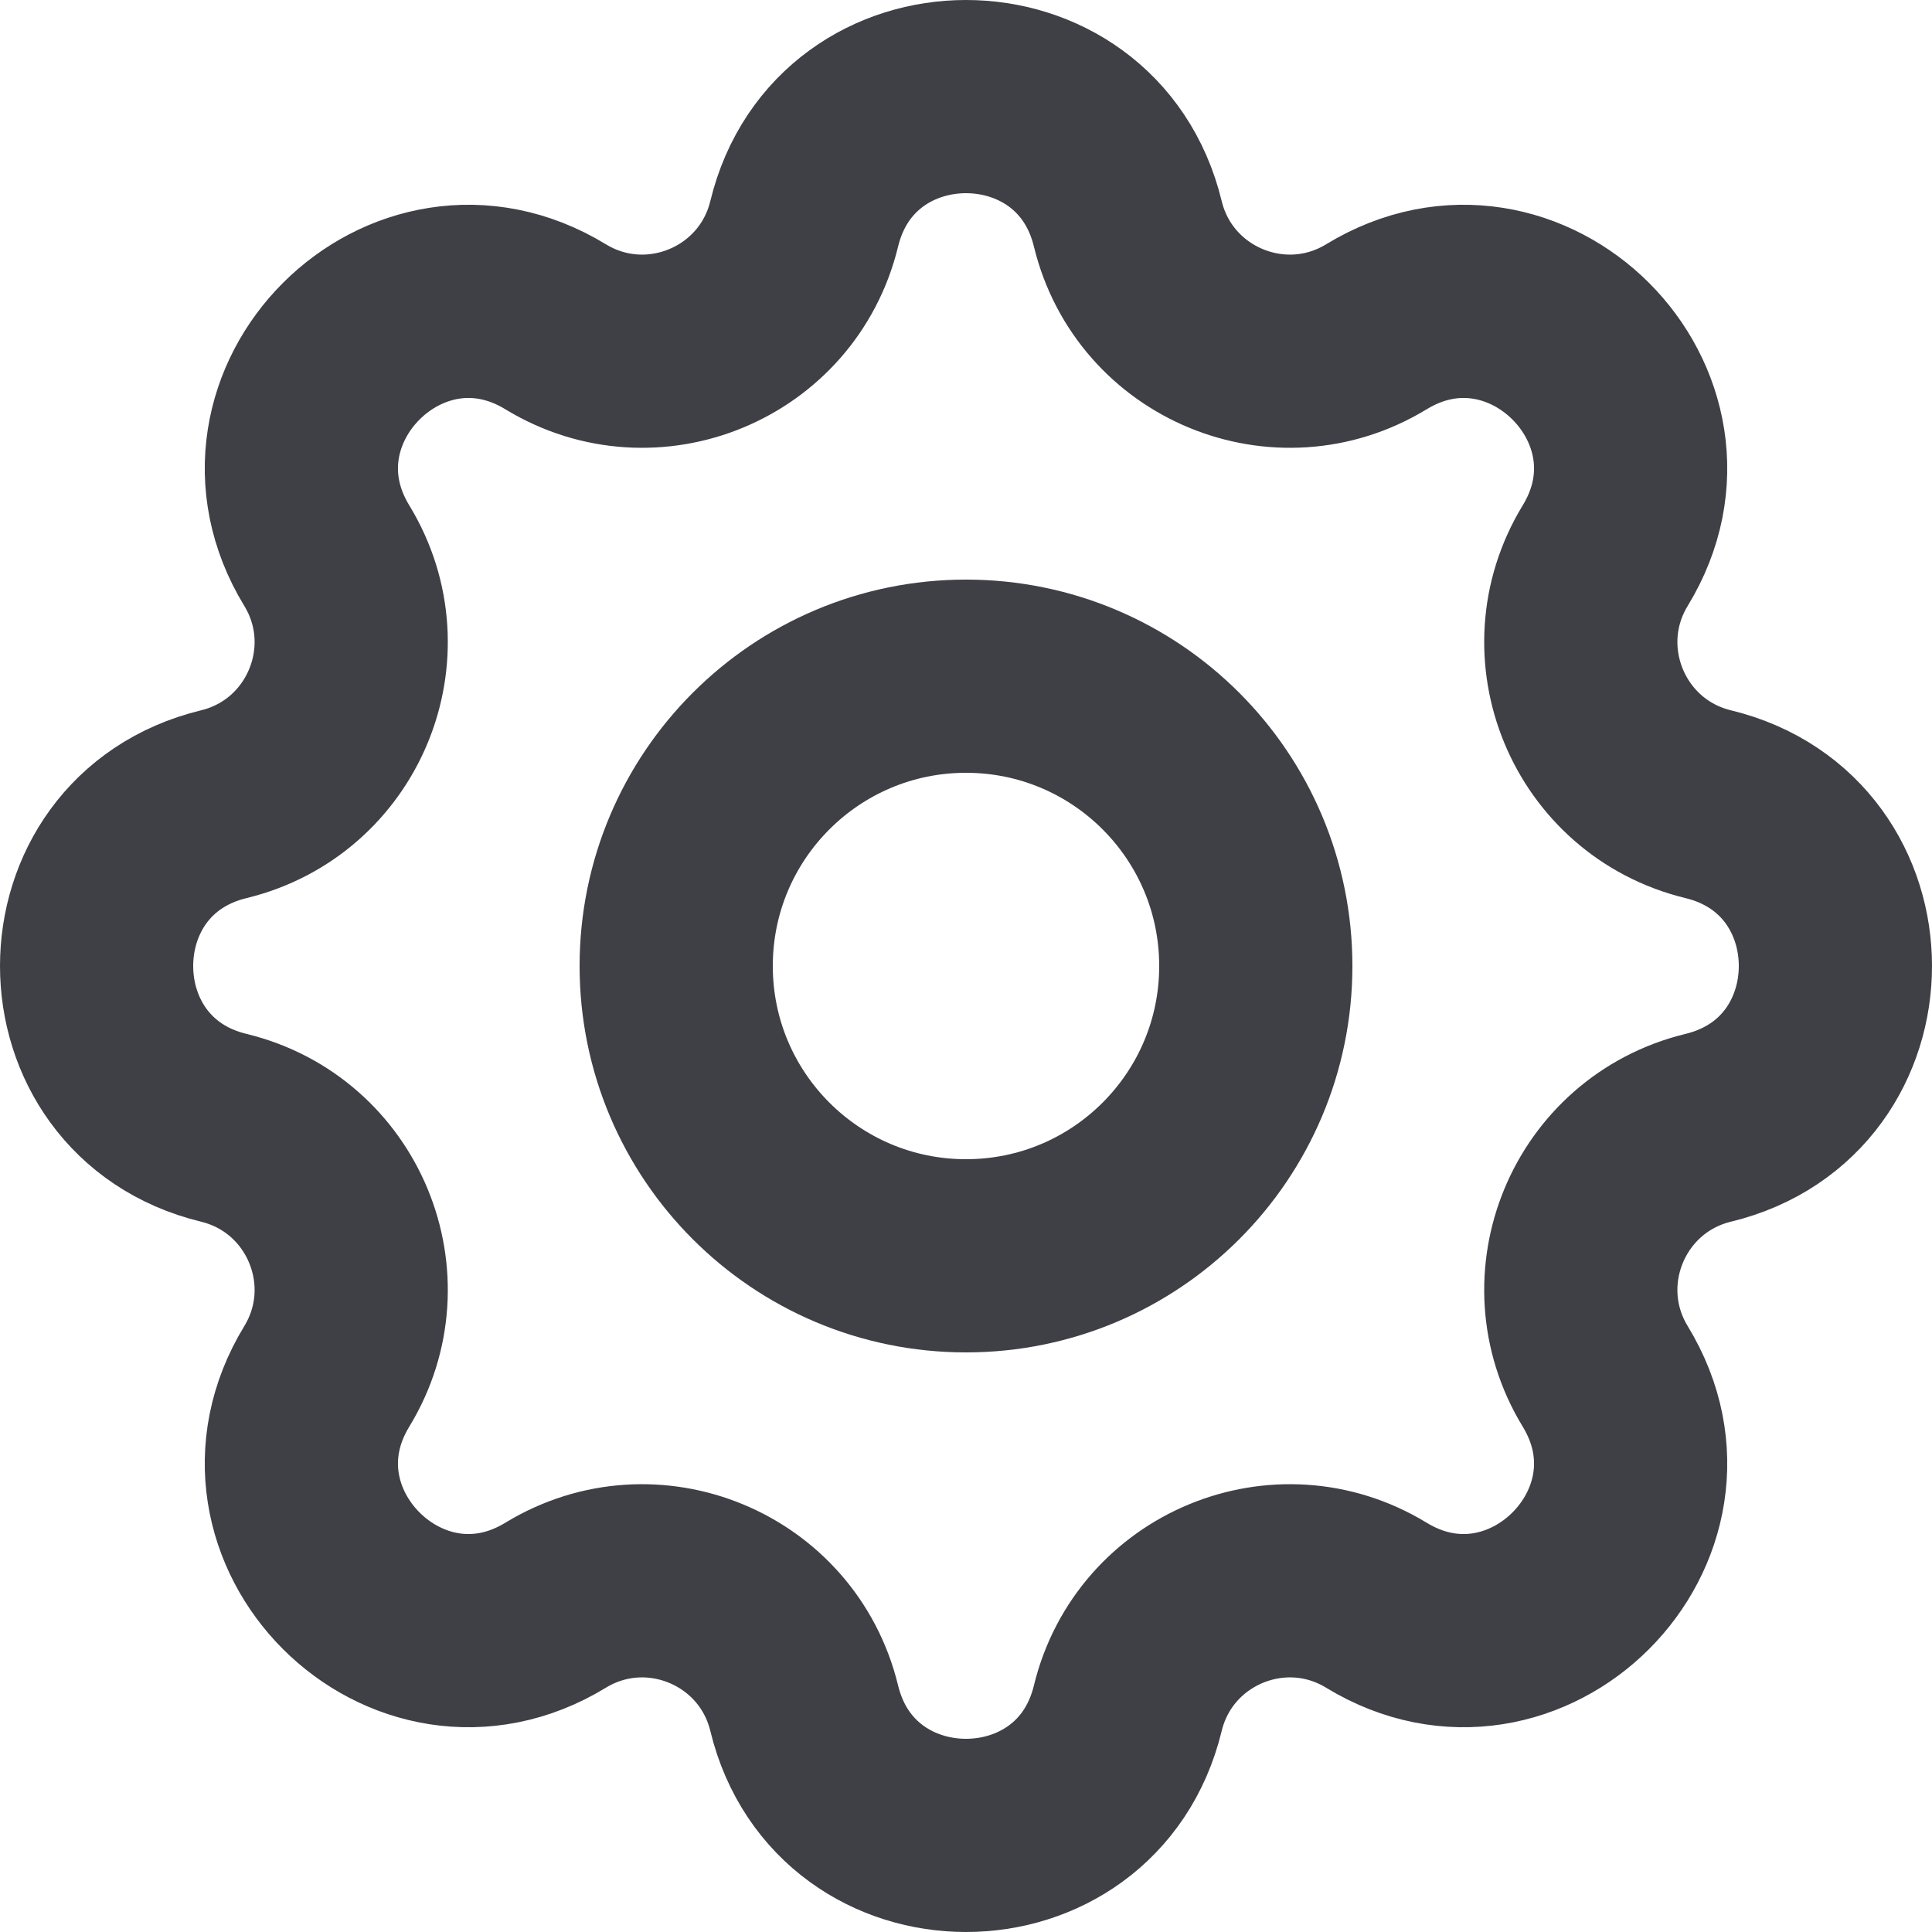
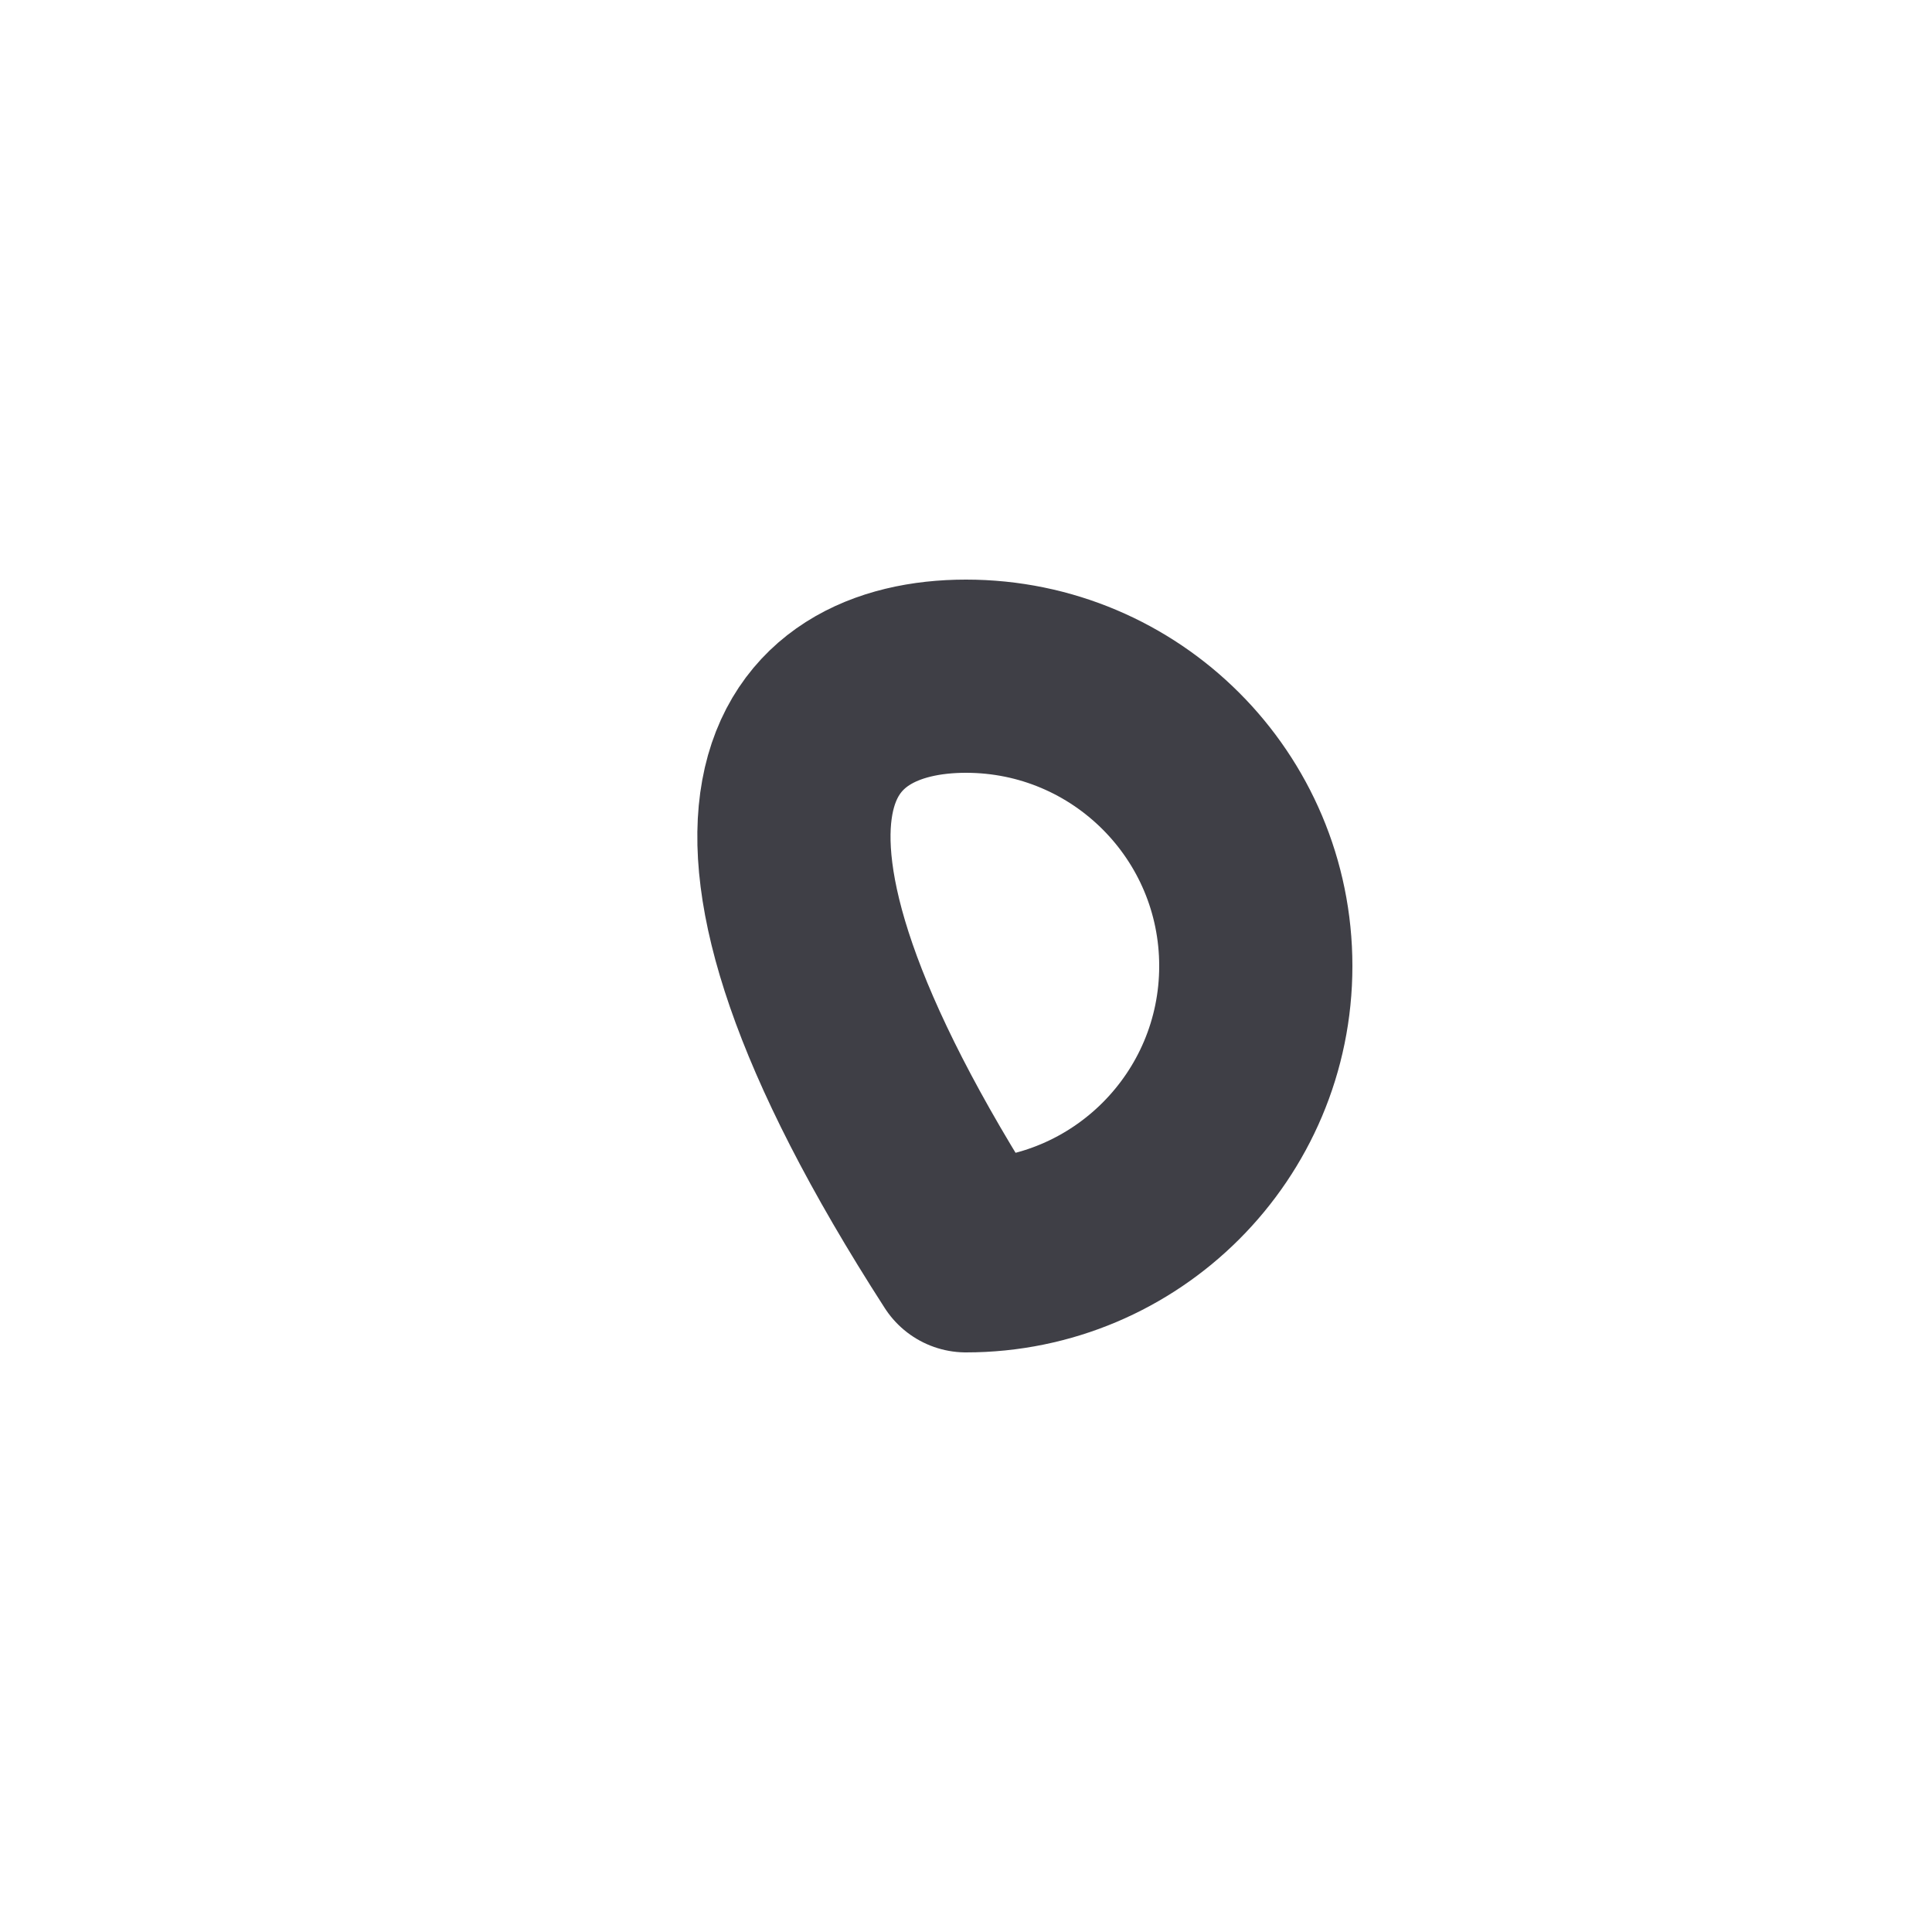
<svg xmlns="http://www.w3.org/2000/svg" width="20" height="20" viewBox="0 0 20 20" fill="none">
-   <path d="M8.325 2.317C8.751 0.561 11.249 0.561 11.675 2.317C11.951 3.452 13.251 3.99 14.248 3.383C15.791 2.442 17.558 4.209 16.617 5.752C16.01 6.749 16.548 8.049 17.683 8.325C19.439 8.751 19.439 11.249 17.683 11.675C16.548 11.951 16.01 13.251 16.617 14.248C17.558 15.791 15.791 17.558 14.248 16.617C13.251 16.01 11.951 16.548 11.675 17.683C11.249 19.439 8.751 19.439 8.325 17.683C8.049 16.548 6.749 16.01 5.752 16.617C4.209 17.558 2.442 15.791 3.383 14.248C3.99 13.251 3.452 11.951 2.317 11.675C0.561 11.249 0.561 8.751 2.317 8.325C3.452 8.049 3.99 6.749 3.383 5.752C2.442 4.209 4.209 2.442 5.752 3.383C6.749 3.99 8.049 3.452 8.325 2.317Z" stroke="#3F3F46" stroke-width="2" stroke-linecap="round" stroke-linejoin="round" />
-   <path d="M13 10C13 11.657 11.657 13 10 13C8.343 13 7 11.657 7 10C7 8.343 8.343 7 10 7C11.657 7 13 8.343 13 10Z" stroke="#3F3F46" stroke-width="2" stroke-linecap="round" stroke-linejoin="round" />
+   <path d="M13 10C13 11.657 11.657 13 10 13C7 8.343 8.343 7 10 7C11.657 7 13 8.343 13 10Z" stroke="#3F3F46" stroke-width="2" stroke-linecap="round" stroke-linejoin="round" />
</svg>